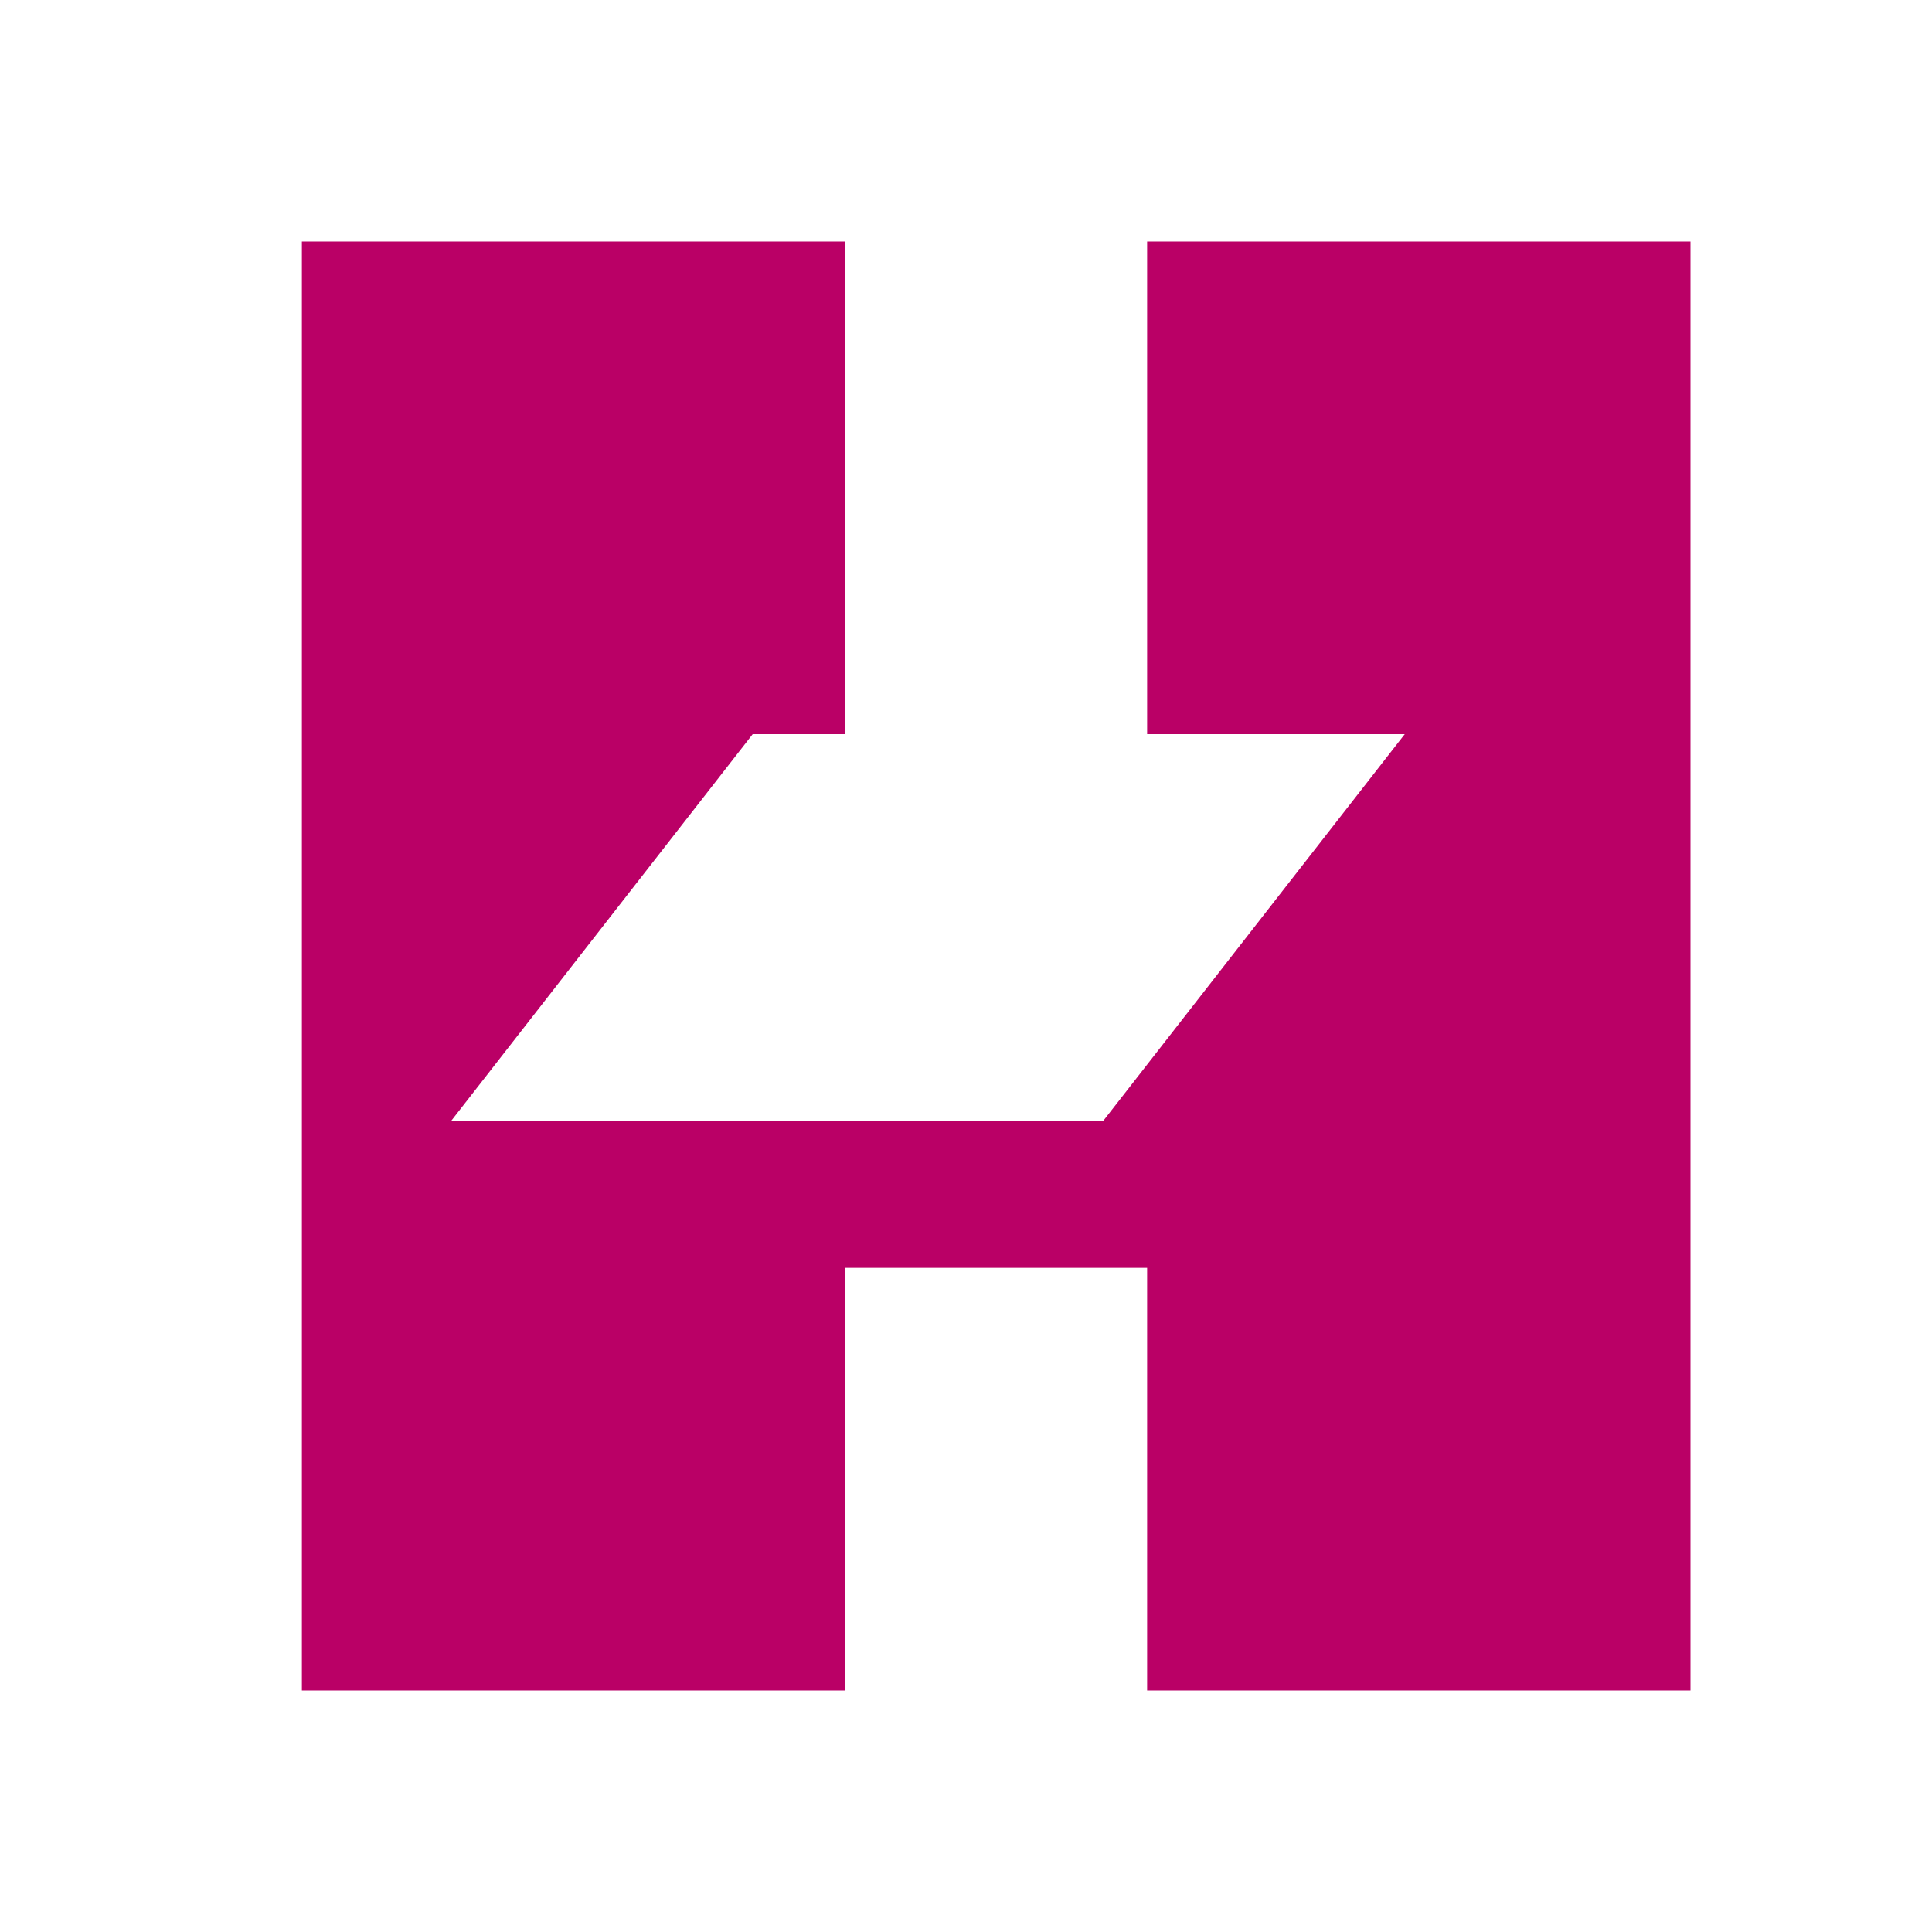
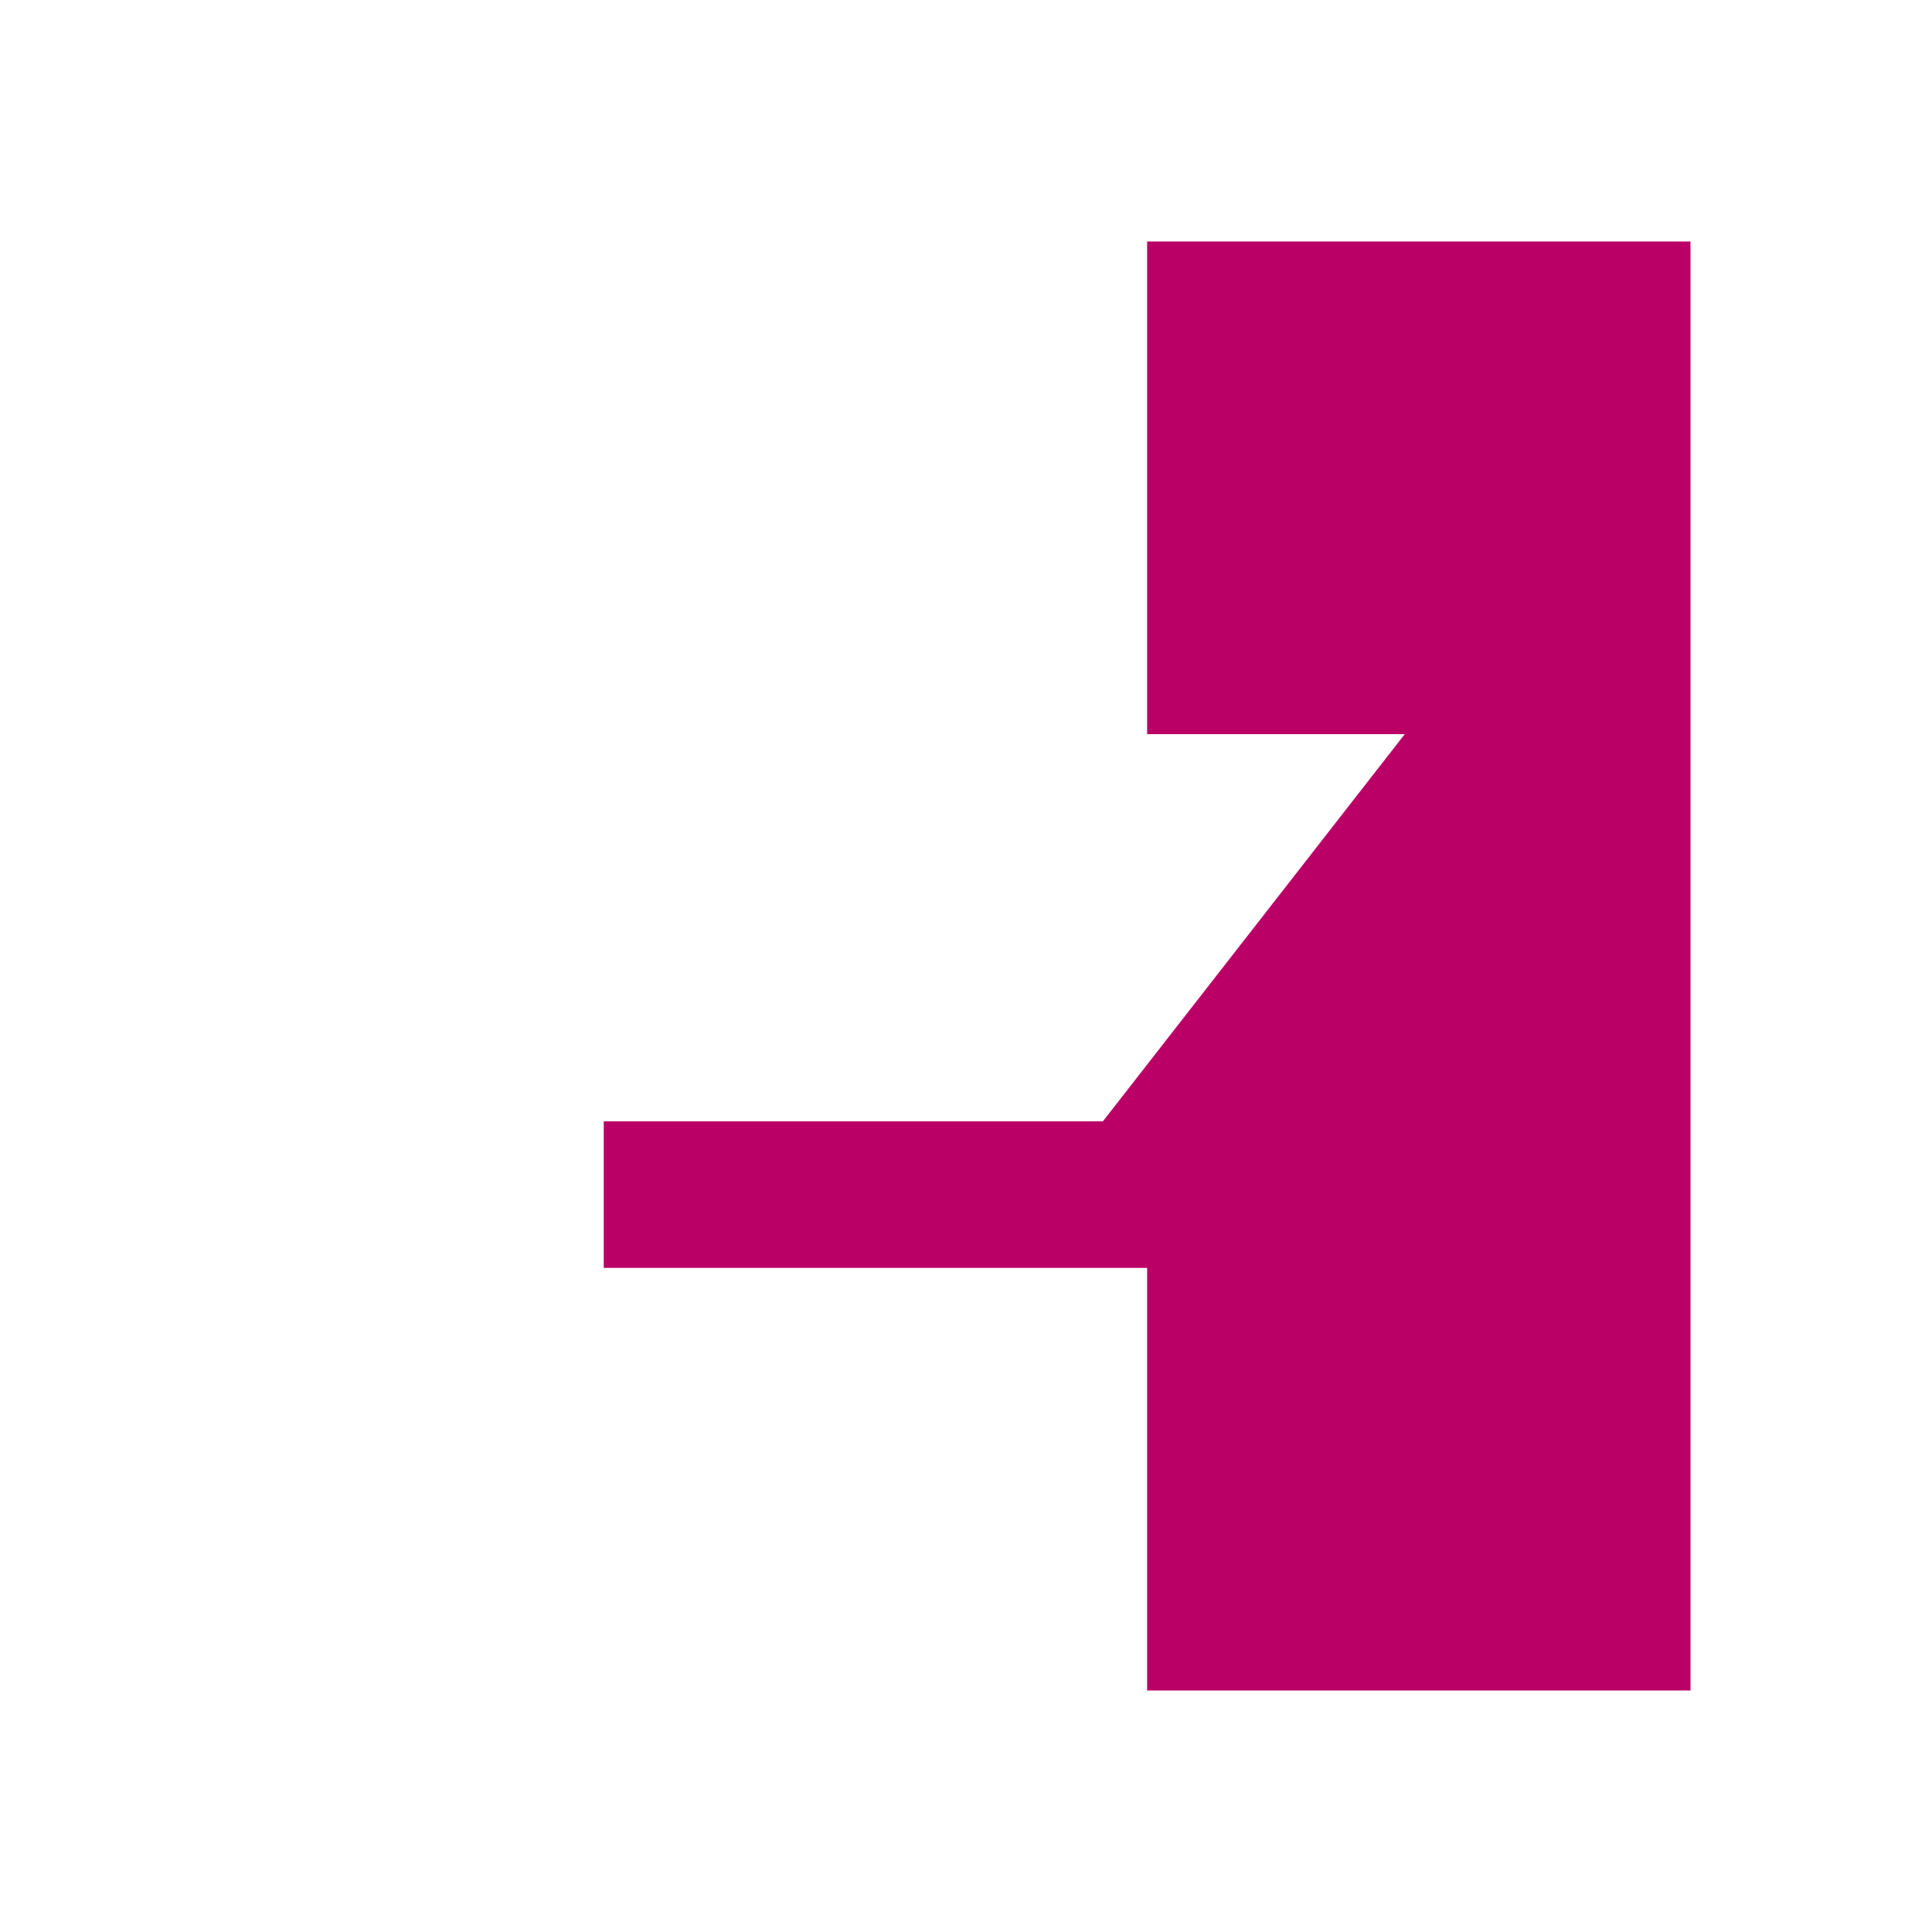
<svg xmlns="http://www.w3.org/2000/svg" width="32" height="32" viewBox="0 0 32 32">
  <g id="Gruppe_159" data-name="Gruppe 159" transform="translate(3375 4642)">
    <rect id="Rechteck_26" data-name="Rechteck 26" width="32" height="32" transform="translate(-3375 -4642)" fill="#fff" />
    <g id="Gruppe_158" data-name="Gruppe 158" transform="translate(-1.978 -0.153)">
-       <rect id="Rechteck_23" data-name="Rechteck 23" width="9" height="24" transform="translate(-3368.022 -4637.847)" fill="#ba0066" />
      <rect id="Rechteck_24" data-name="Rechteck 24" width="9" height="24" transform="translate(-3354.022 -4637.847)" fill="#ba0066" />
      <rect id="Rechteck_25" data-name="Rechteck 25" width="11" height="4" transform="translate(-3363.022 -4624.847)" fill="#ba0066" />
-       <path id="Pfad_25" data-name="Pfad 25" d="M4.811.156h10.8l-5,6.413H-.189Z" transform="translate(-3365.366 -4629.843)" fill="#fff" />
+       <path id="Pfad_25" data-name="Pfad 25" d="M4.811.156h10.8l-5,6.413H-.189" transform="translate(-3365.366 -4629.843)" fill="#fff" />
    </g>
  </g>
</svg>